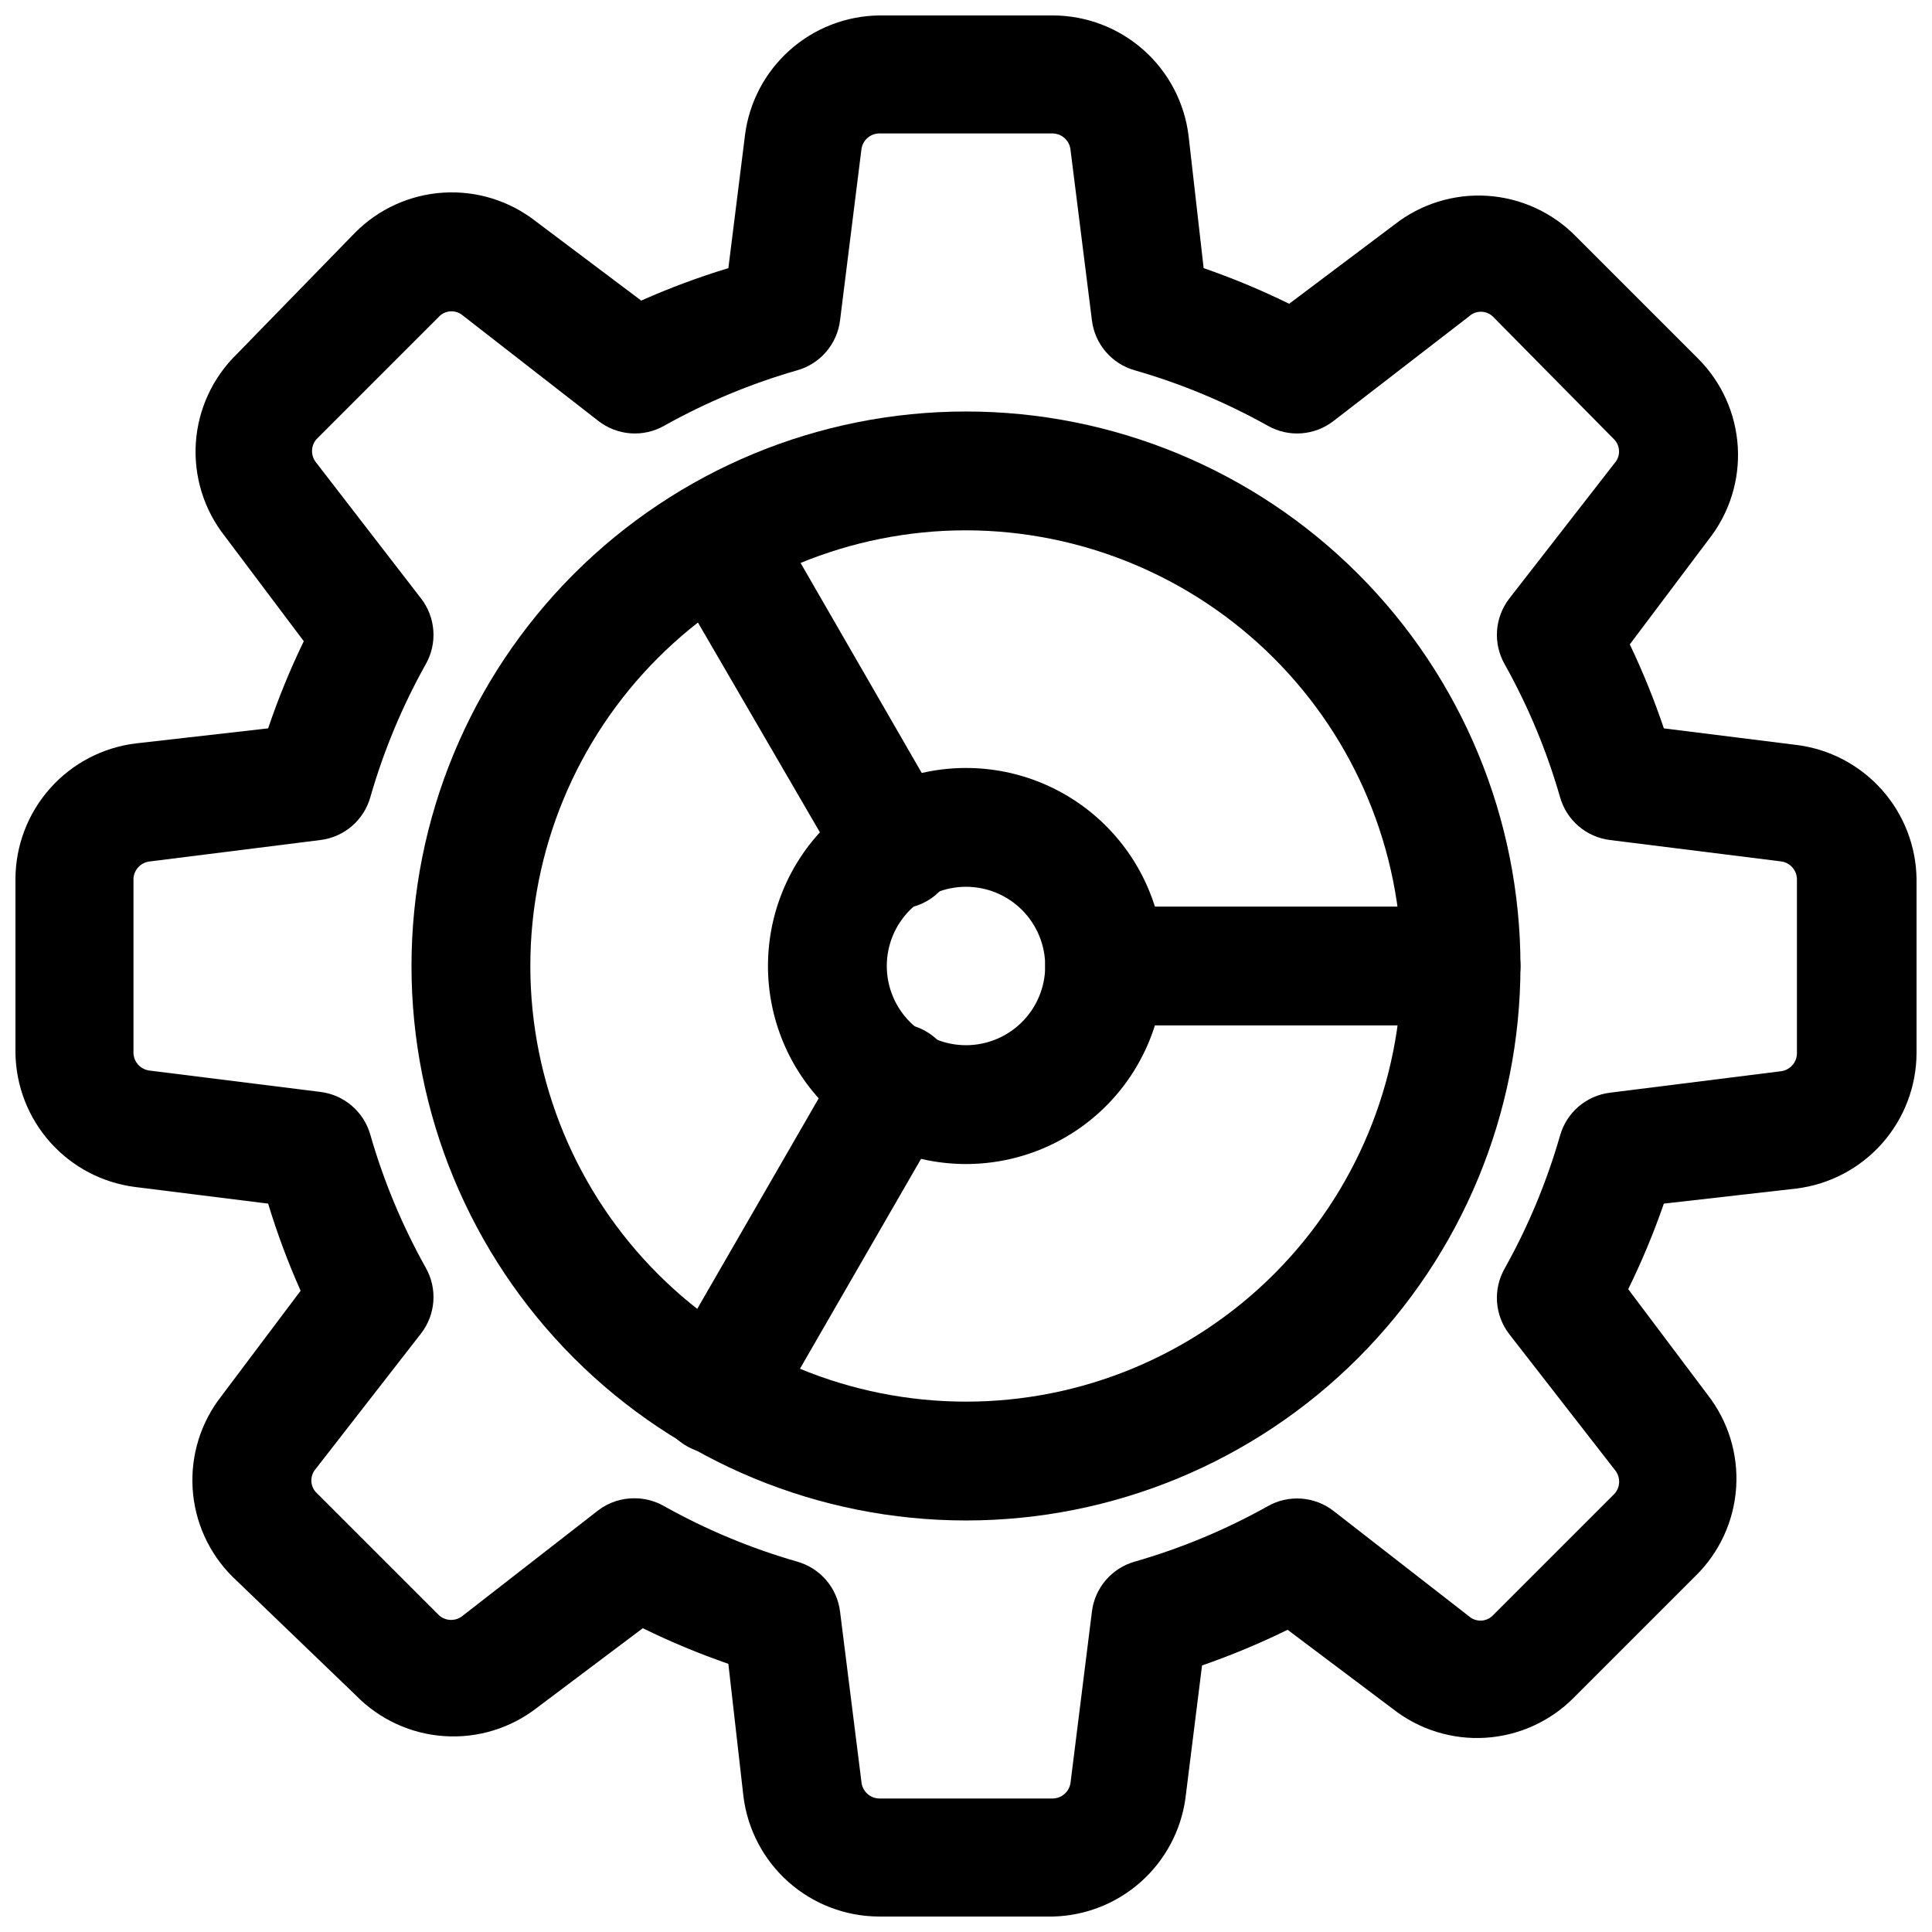
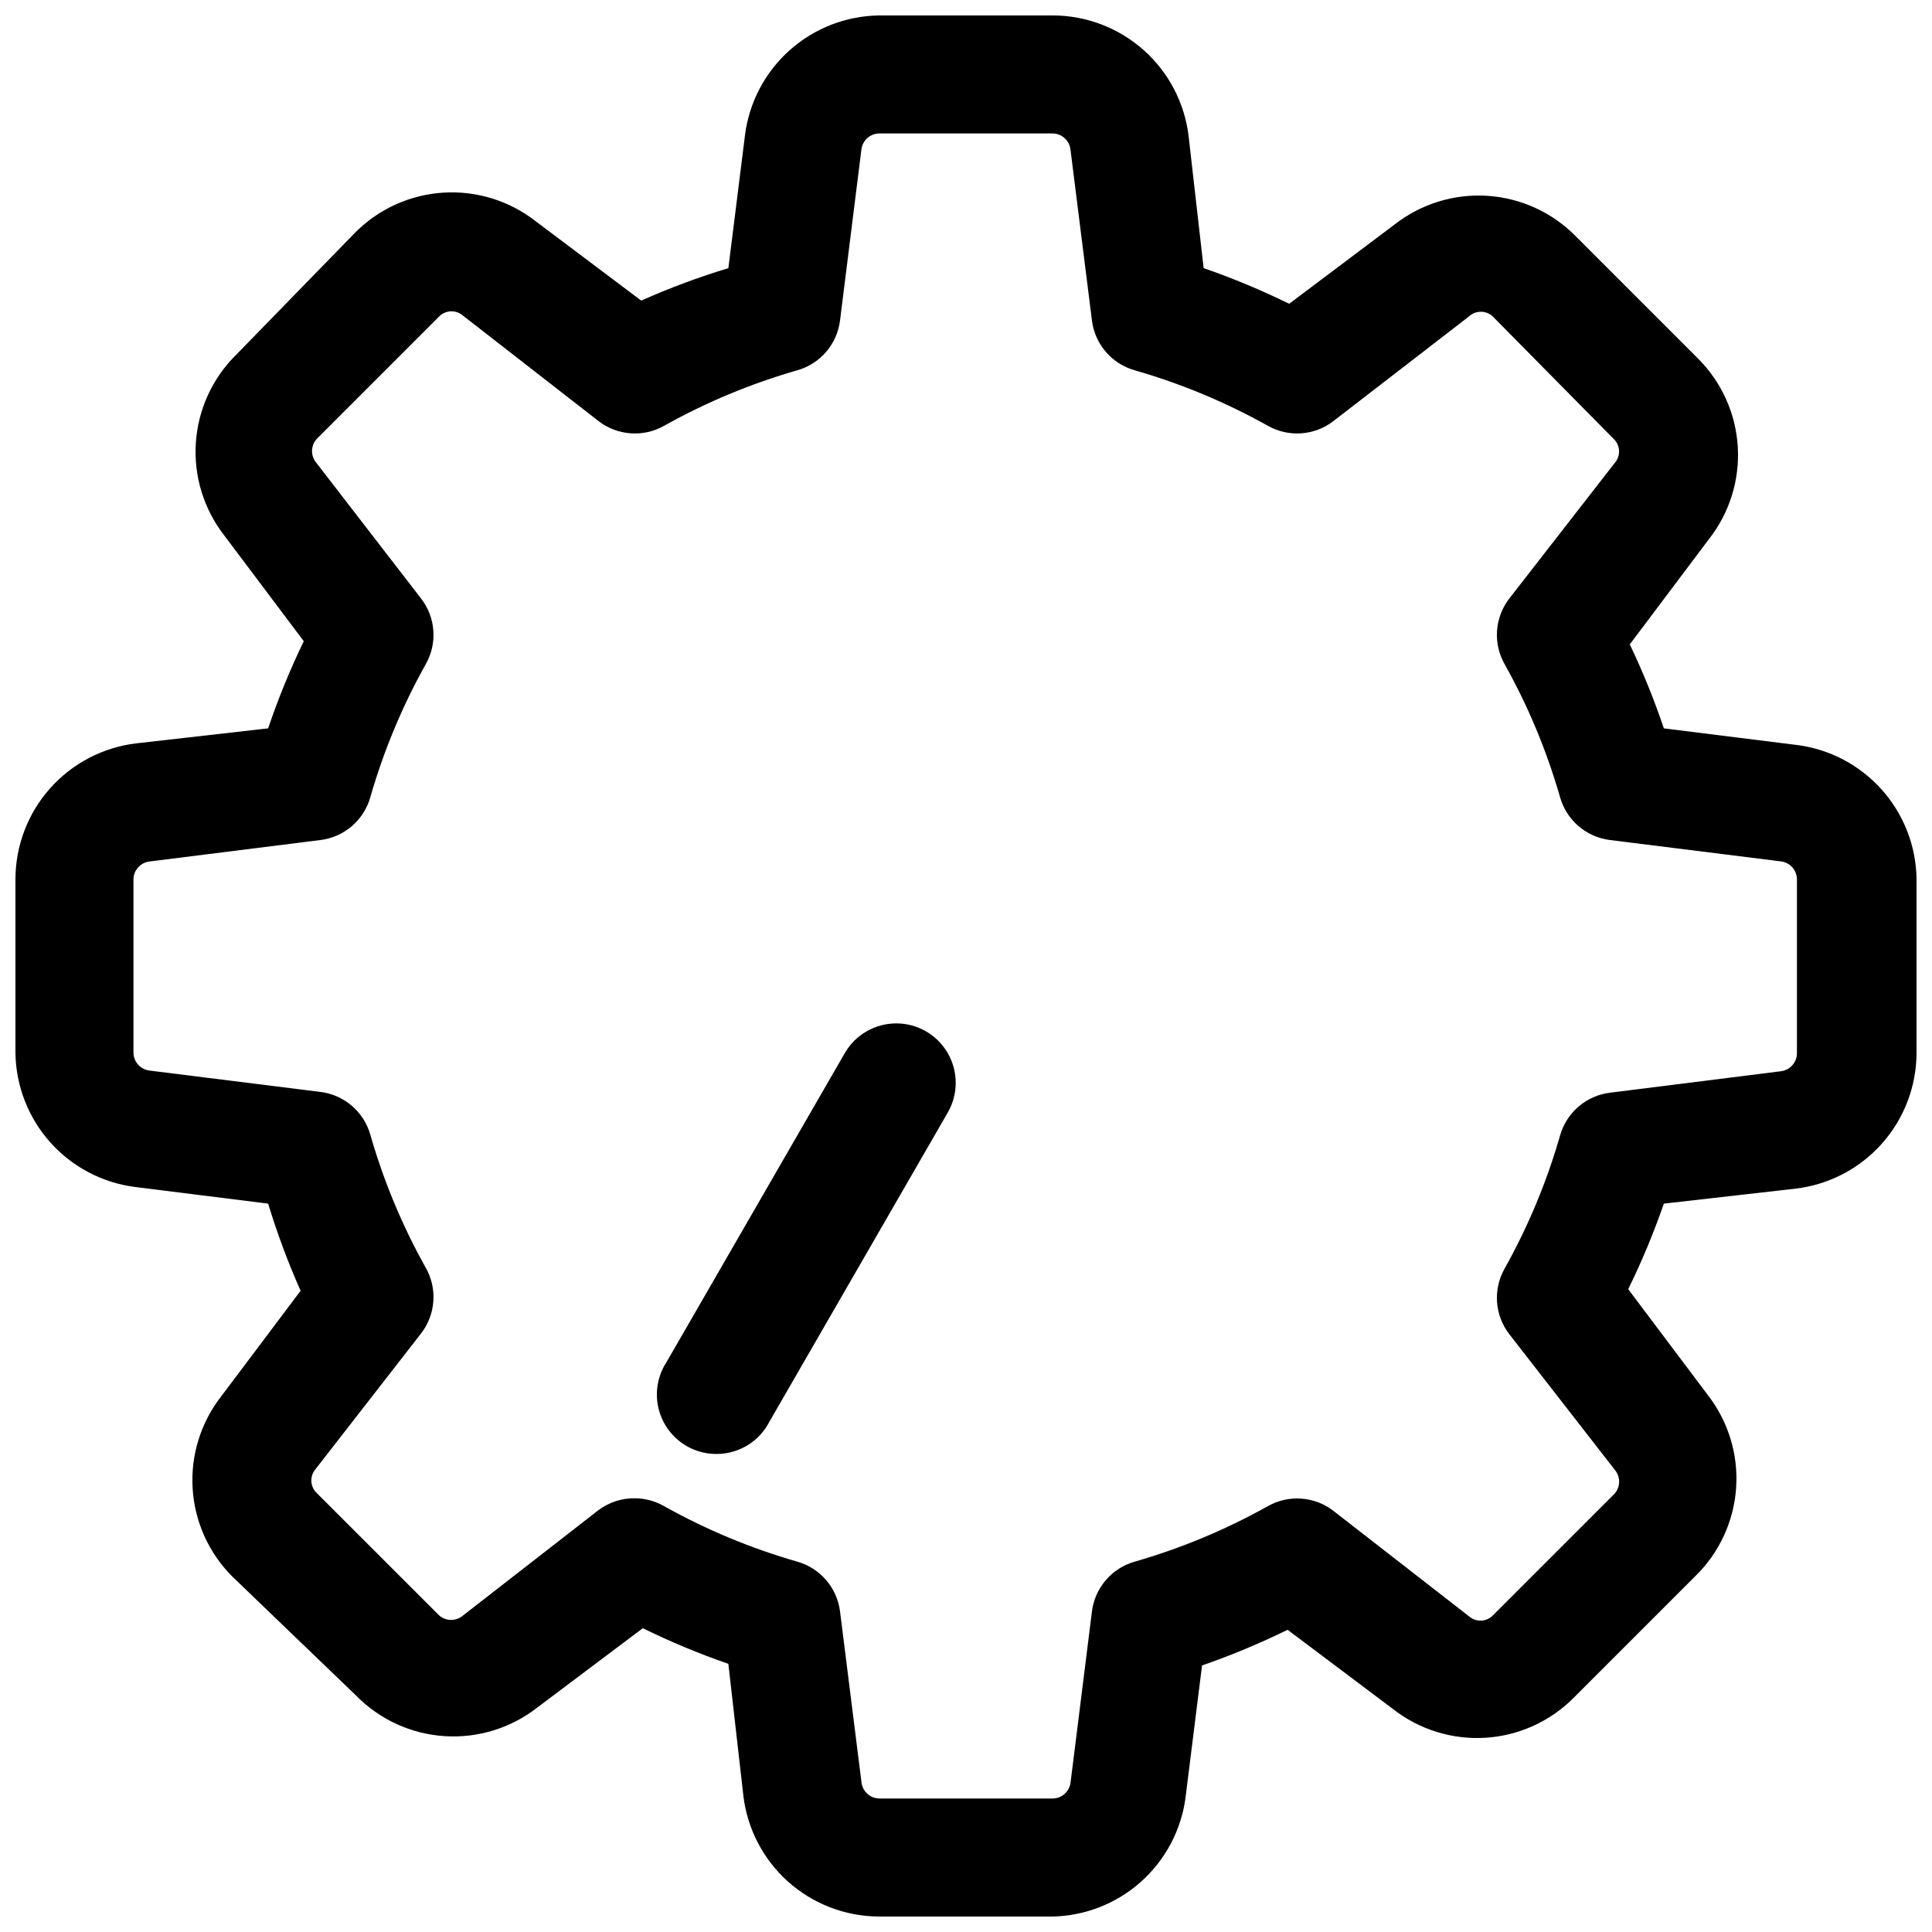
<svg xmlns="http://www.w3.org/2000/svg" width="800px" height="800px" version="1.1" viewBox="144 144 512 512">
  <defs>
    <clipPath id="a">
      <path d="m148.09 148.09h503.81v503.81h-503.81z" />
    </clipPath>
  </defs>
  <g clip-path="url(#a)">
    <path d="m423.09 651.9h-46.184c-8.84-0.035-17.367-3.297-23.977-9.172-6.606-5.875-10.844-13.957-11.918-22.734l-3.988-35.059c-7.746-2.68-15.316-5.832-22.672-9.445l-27.918 20.992h-0.004c-6.992 5.484-15.766 8.195-24.637 7.613-8.871-0.578-17.215-4.41-23.434-10.762l-32.746-31.488c-6.266-6.234-10.023-14.551-10.562-23.371-0.543-8.824 2.168-17.535 7.621-24.492l20.992-27.918c-3.344-7.512-6.215-15.223-8.605-23.09l-35.266-4.41c-8.668-1.109-16.645-5.309-22.469-11.824-5.82-6.516-9.098-14.914-9.23-23.652v-46.184c0.035-8.84 3.297-17.367 9.172-23.977 5.875-6.606 13.961-10.844 22.734-11.918l35.059-3.988c2.664-7.887 5.816-15.602 9.445-23.094l-20.992-27.918c-5.484-6.996-8.195-15.77-7.613-24.637 0.582-8.871 4.414-17.215 10.762-23.434l31.488-32.328c6.238-6.266 14.555-10.023 23.375-10.562 8.82-0.543 17.531 2.168 24.488 7.621l27.918 20.992c7.512-3.344 15.227-6.215 23.094-8.605l4.41-35.266h-0.004c1.109-8.668 5.309-16.645 11.824-22.469 6.519-5.82 14.914-9.098 23.652-9.23h46.184c8.844 0.035 17.367 3.297 23.977 9.172s10.848 13.961 11.918 22.734l3.992 35.059c7.742 2.68 15.312 5.832 22.668 9.445l27.918-20.992h0.004c6.996-5.484 15.766-8.195 24.637-7.613 8.871 0.582 17.215 4.414 23.434 10.762l32.328 32.328c6.262 6.238 10.02 14.555 10.562 23.375 0.543 8.82-2.172 17.531-7.625 24.488l-20.992 27.918c3.457 7.231 6.469 14.66 9.027 22.254l35.266 4.41 0.004-0.004c8.668 1.109 16.645 5.309 22.465 11.824 5.824 6.519 9.102 14.914 9.23 23.652v46.184c-0.035 8.844-3.297 17.367-9.172 23.977s-13.957 10.848-22.734 11.918l-35.059 3.992c-2.68 7.742-5.832 15.312-9.445 22.668l20.992 27.918v0.004c5.484 6.996 8.195 15.766 7.613 24.637-0.578 8.871-4.41 17.215-10.762 23.434l-32.328 32.328c-6.234 6.262-14.551 10.02-23.371 10.562-8.824 0.543-17.535-2.172-24.492-7.625l-27.918-20.992c-7.356 3.613-14.926 6.769-22.672 9.449l-4.41 35.266h0.004c-1.191 8.523-5.371 16.344-11.793 22.07-6.418 5.731-14.664 8.992-23.266 9.207zm-110.84-110.84c2.731 0.016 5.406 0.738 7.769 2.098 11.148 6.238 22.984 11.168 35.266 14.695 2.981 0.844 5.648 2.551 7.664 4.902 2.016 2.352 3.293 5.246 3.672 8.32l5.668 45.133c0.211 2.426 2.188 4.312 4.617 4.41h46.184c2.359-0.082 4.312-1.859 4.617-4.199l5.668-45.344c0.379-3.074 1.656-5.969 3.672-8.32 2.019-2.352 4.684-4.059 7.664-4.902 12.281-3.527 24.117-8.457 35.266-14.695 2.707-1.535 5.805-2.231 8.902-2.008 3.102 0.223 6.066 1.359 8.523 3.269l35.895 27.918c1.742 1.527 4.348 1.527 6.09 0l32.539-32.539h-0.004c1.559-1.809 1.559-4.484 0-6.297l-27.918-35.895c-1.906-2.457-3.043-5.422-3.269-8.523-0.223-3.102 0.477-6.199 2.012-8.902 6.238-11.148 11.168-22.984 14.691-35.266 0.848-2.981 2.551-5.648 4.902-7.664 2.356-2.016 5.25-3.293 8.324-3.672l45.133-5.668c2.422-0.211 4.312-2.188 4.41-4.617v-46.395c-0.086-2.359-1.859-4.312-4.199-4.617l-45.344-5.668c-3.074-0.379-5.969-1.656-8.324-3.672-2.352-2.016-4.055-4.684-4.902-7.664-3.523-12.281-8.453-24.117-14.691-35.266-1.535-2.703-2.234-5.801-2.012-8.902 0.227-3.102 1.363-6.066 3.269-8.523l27.918-35.895c1.527-1.742 1.527-4.348 0-6.09l-32.324-32.746c-1.777-1.652-4.527-1.652-6.301 0l-35.895 27.711c-2.457 1.906-5.422 3.043-8.523 3.266-3.098 0.227-6.195-0.473-8.902-2.008-11.148-6.238-22.984-11.168-35.266-14.695-2.981-0.844-5.644-2.547-7.664-4.902-2.016-2.352-3.293-5.246-3.672-8.32l-5.668-45.133c-0.207-2.422-2.188-4.312-4.617-4.41h-46.184c-2.359 0.082-4.312 1.859-4.617 4.199l-5.668 45.344c-0.379 3.074-1.656 5.969-3.672 8.32-2.016 2.356-4.684 4.059-7.664 4.902-12.281 3.527-24.117 8.457-35.266 14.695-2.703 1.535-5.801 2.234-8.902 2.008-3.102-0.223-6.066-1.359-8.523-3.266l-35.895-27.922c-1.742-1.523-4.348-1.523-6.09 0l-32.746 32.75c-1.559 1.809-1.559 4.484 0 6.297l27.711 35.895c1.906 2.457 3.043 5.422 3.266 8.523 0.227 3.102-0.473 6.199-2.008 8.902-6.238 11.148-11.168 22.984-14.695 35.266-0.844 2.981-2.547 5.648-4.902 7.664-2.352 2.016-5.246 3.293-8.32 3.672l-45.133 5.668c-2.422 0.211-4.312 2.188-4.41 4.617v46.184c0.082 2.359 1.859 4.312 4.199 4.617l45.344 5.668c3.074 0.379 5.969 1.656 8.32 3.672 2.356 2.019 4.059 4.684 4.902 7.664 3.527 12.281 8.457 24.117 14.695 35.266 1.535 2.707 2.234 5.805 2.008 8.902-0.223 3.102-1.359 6.066-3.266 8.523l-27.922 35.895c-1.523 1.742-1.523 4.348 0 6.09l32.75 32.746c1.809 1.559 4.484 1.559 6.297 0l35.895-27.918c2.785-2.09 6.18-3.195 9.656-3.148z" />
  </g>
-   <path d="m400 546.94c-38.973 0-76.348-15.48-103.91-43.039-27.559-27.555-43.039-64.934-43.039-103.9 0-38.973 15.48-76.348 43.039-103.91s64.934-43.039 103.91-43.039c38.969 0 76.348 15.48 103.9 43.039 27.559 27.559 43.039 64.934 43.039 103.91 0 38.969-15.48 76.348-43.039 103.9-27.555 27.559-64.934 43.039-103.9 43.039zm0-262.4c-30.621 0-59.988 12.164-81.641 33.816s-33.816 51.02-33.816 81.641 12.164 59.984 33.816 81.637c21.652 21.652 51.02 33.816 81.641 33.816s59.984-12.164 81.637-33.816c21.652-21.652 33.816-51.016 33.816-81.637-0.055-30.605-12.234-59.941-33.875-81.582-21.641-21.637-50.977-33.82-81.578-33.875z" />
-   <path d="m400 452.48c-13.922 0-27.27-5.531-37.109-15.371-9.844-9.844-15.371-23.191-15.371-37.109 0-13.922 5.527-27.27 15.371-37.109 9.84-9.844 23.188-15.371 37.109-15.371 13.918 0 27.266 5.527 37.109 15.371 9.84 9.84 15.371 23.188 15.371 37.109 0 13.918-5.531 27.266-15.371 37.109-9.844 9.84-23.191 15.371-37.109 15.371zm0-73.473c-5.57 0-10.91 2.211-14.844 6.148-3.938 3.934-6.148 9.273-6.148 14.844 0 5.566 2.211 10.906 6.148 14.844 3.934 3.934 9.273 6.148 14.844 6.148 5.566 0 10.906-2.215 14.844-6.148 3.934-3.938 6.148-9.277 6.148-14.844 0-5.57-2.215-10.91-6.148-14.844-3.938-3.938-9.277-6.148-14.844-6.148z" />
-   <path d="m531.2 415.74h-94.465c-5.625 0-10.82-3-13.633-7.871s-2.812-10.875 0-15.746 8.008-7.871 13.633-7.871h94.465c5.625 0 10.82 3 13.633 7.871s2.812 10.875 0 15.746-8.008 7.871-13.633 7.871z" />
-   <path d="m381.73 384.04c-5.606 0.027-10.805-2.93-13.645-7.766l-47.23-81.238c-2.812-4.875-2.812-10.879 0.004-15.754 2.816-4.871 8.016-7.875 13.645-7.871 5.629 0 10.828 3.004 13.641 7.879l47.23 81.867v0.004c1.887 3.211 2.574 6.984 1.941 10.652-0.633 3.672-2.547 6.996-5.398 9.391-2.856 2.391-6.465 3.695-10.188 3.676z" />
  <path d="m334.29 529.31c-3.852 0.113-7.613-1.188-10.57-3.664-2.957-2.473-4.902-5.945-5.469-9.758s0.285-7.699 2.394-10.93l47.23-81.867c2.812-4.875 8.012-7.879 13.641-7.879 5.629-0.004 10.832 2.996 13.645 7.871 2.816 4.871 2.82 10.879 0.008 15.75l-47.23 81.867-0.004 0.004c-1.285 2.531-3.234 4.668-5.637 6.184-2.402 1.516-5.168 2.352-8.008 2.422z" />
</svg>